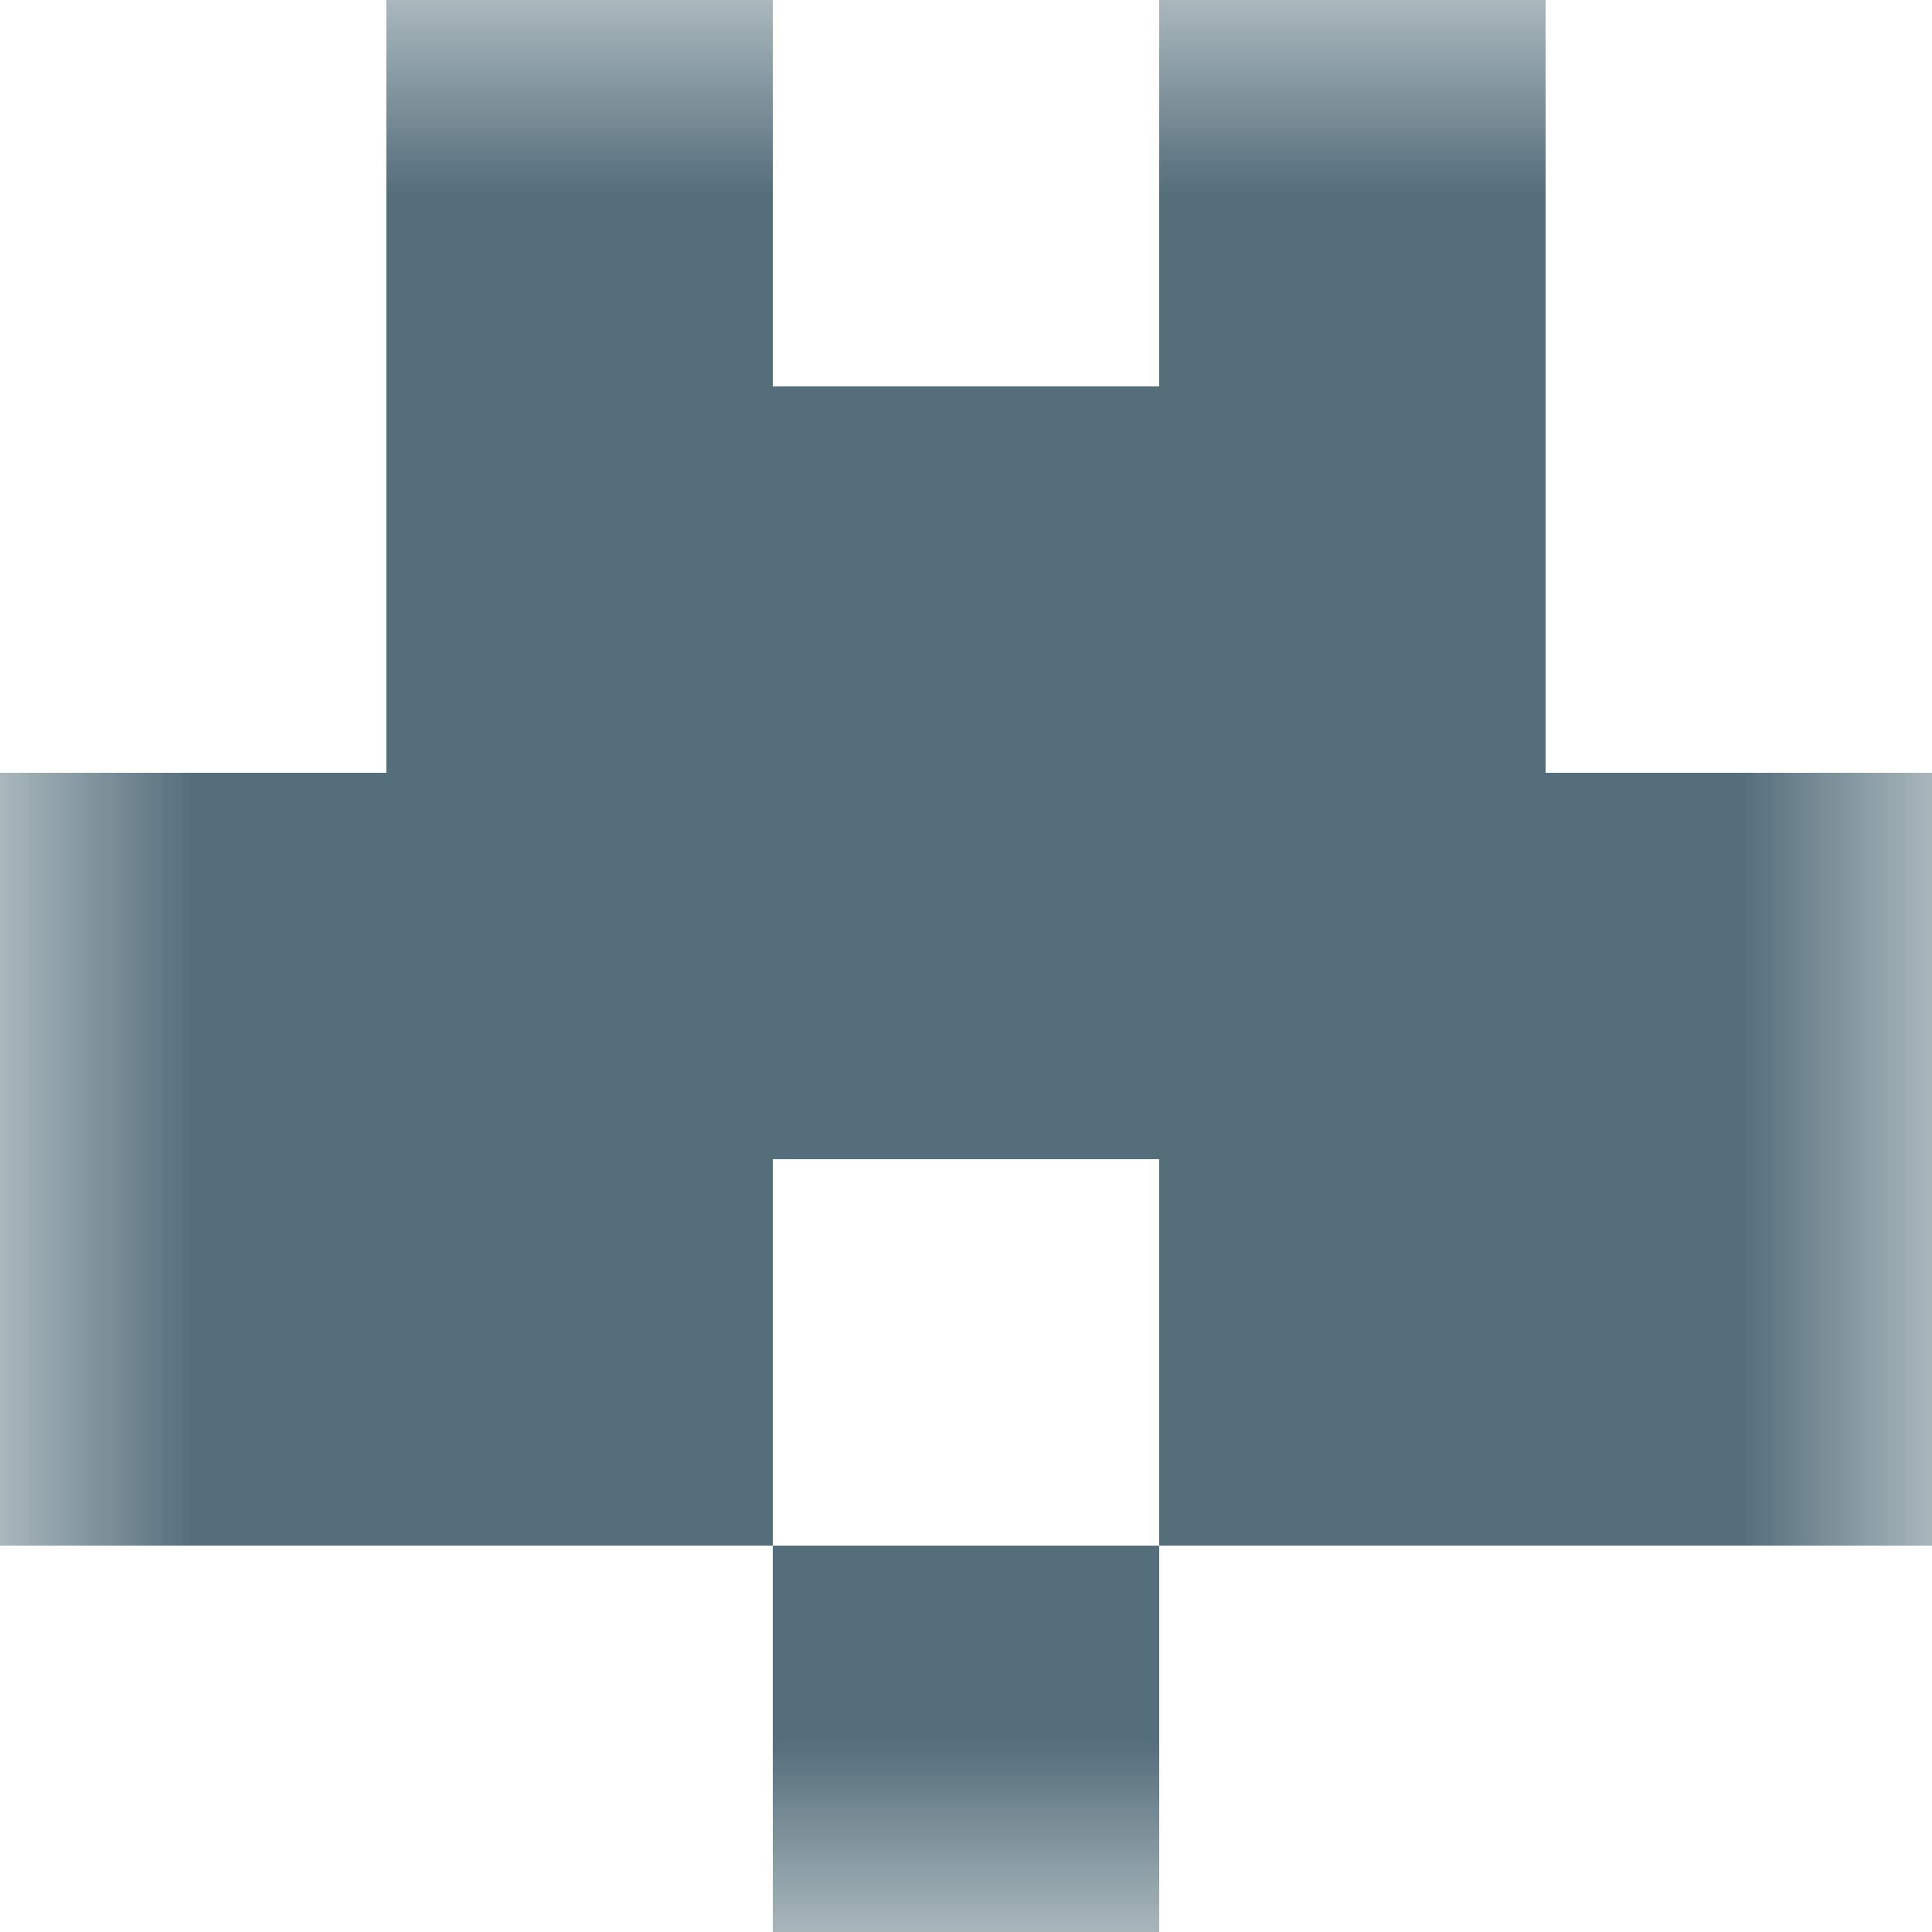
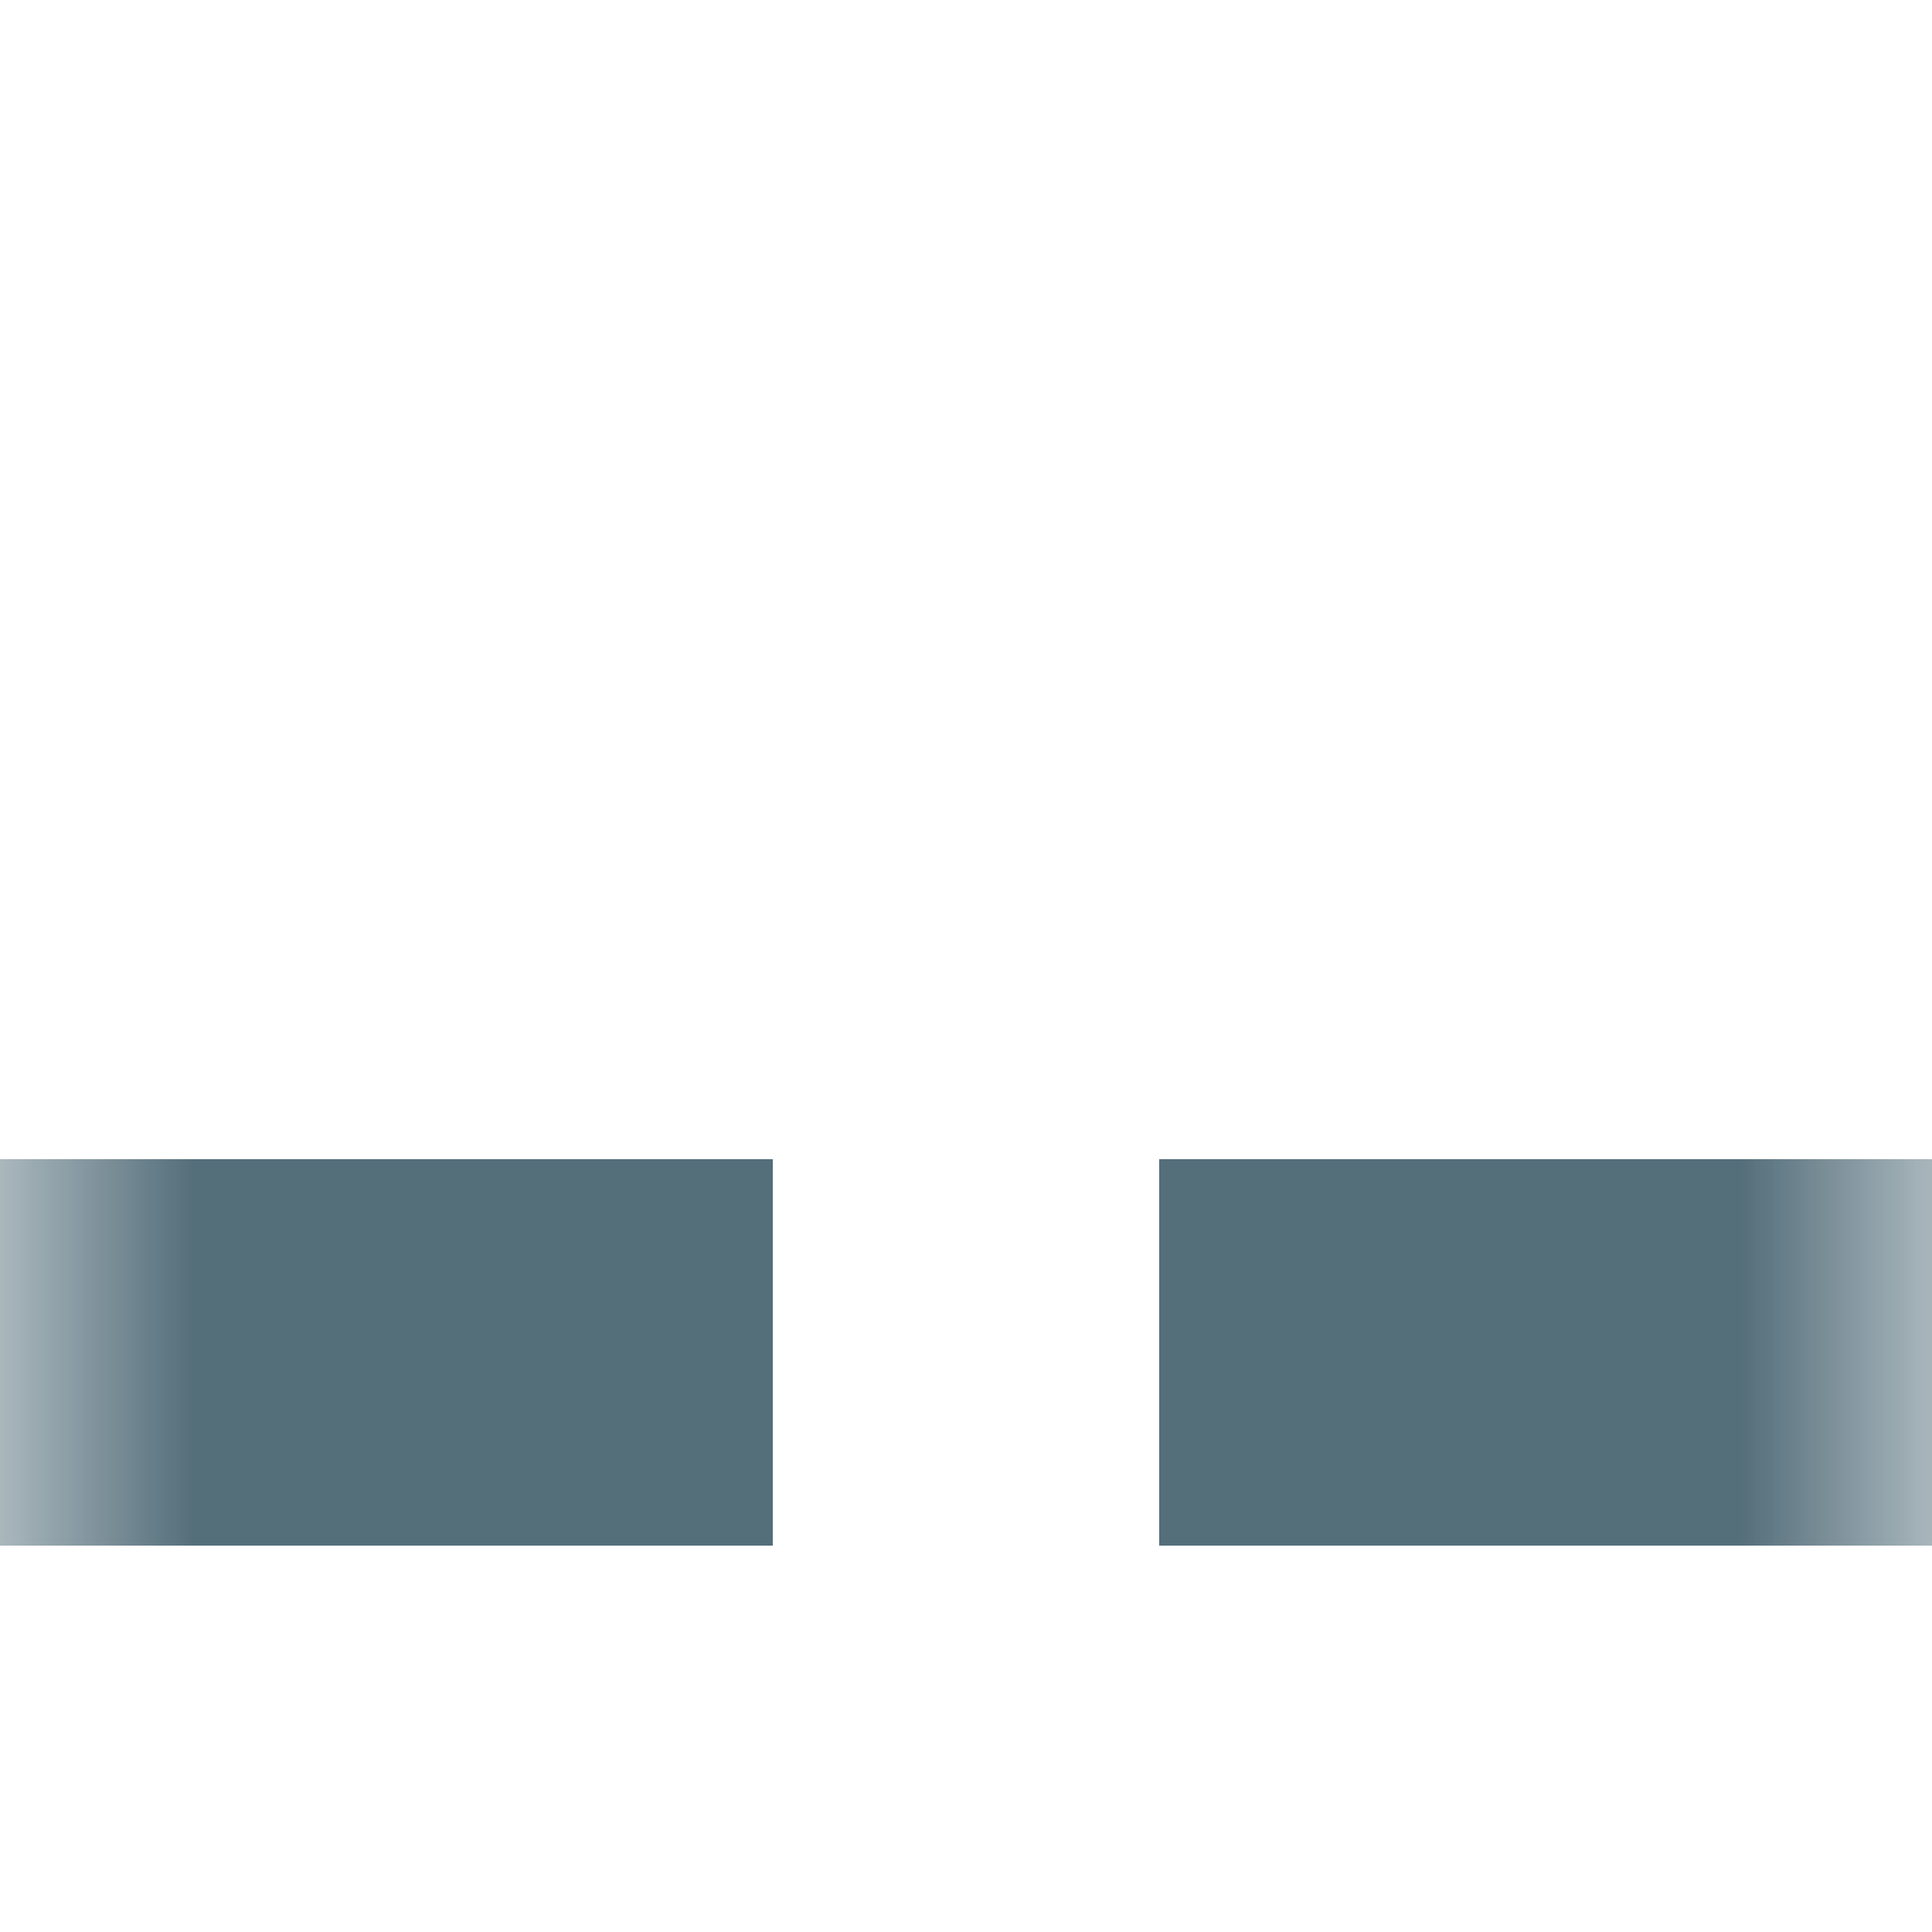
<svg xmlns="http://www.w3.org/2000/svg" viewBox="0 0 5 5" fill="none" shape-rendering="crispEdges">
  <mask id="viewboxMask">
    <rect width="5" height="5" rx="0" ry="0" x="0" y="0" fill="#fff" />
  </mask>
  <g mask="url(#viewboxMask)">
-     <path d="M2 0H1v1h1V0ZM4 0H3v1h1V0Z" fill="#546e7a" />
-     <path fill="#546e7a" d="M1 1h3v1H1z" />
-     <path fill="#546e7a" d="M0 2h5v1H0z" />
+     <path fill="#546e7a" d="M1 1h3H1z" />
    <path d="M2 3H0v1h2V3ZM5 3H3v1h2V3Z" fill="#546e7a" />
-     <path fill="#546e7a" d="M2 4h1v1H2z" />
  </g>
</svg>